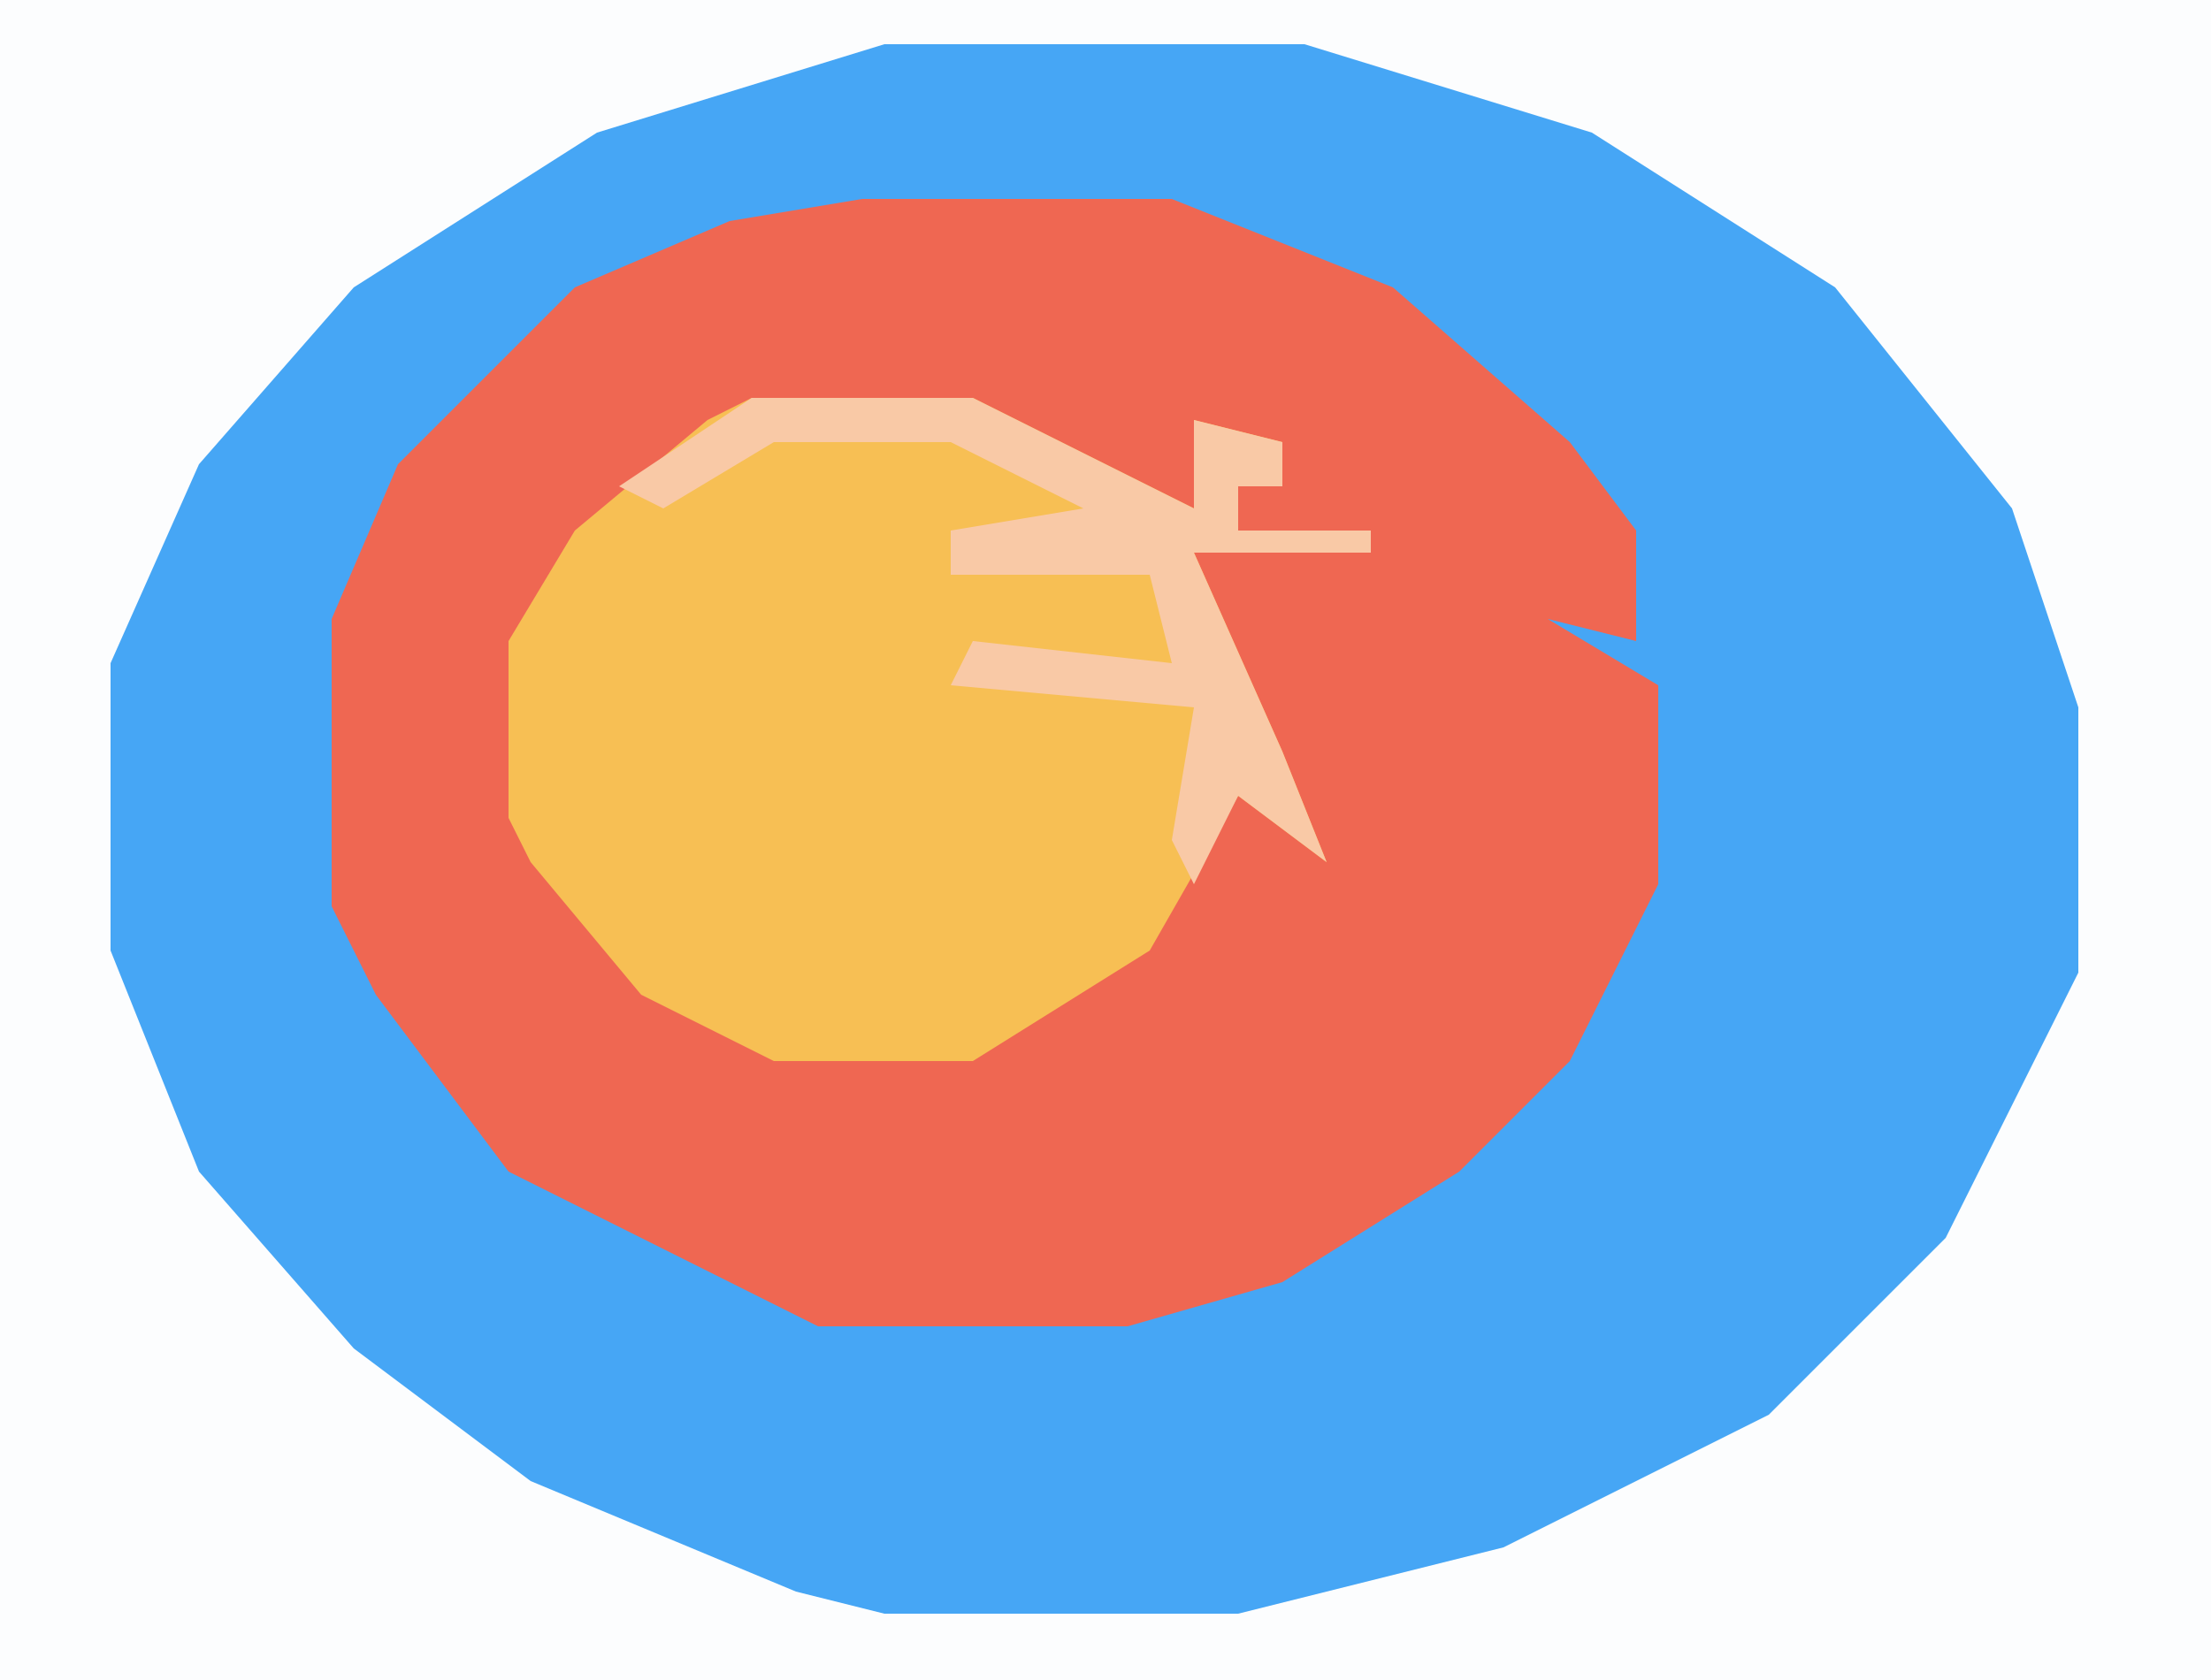
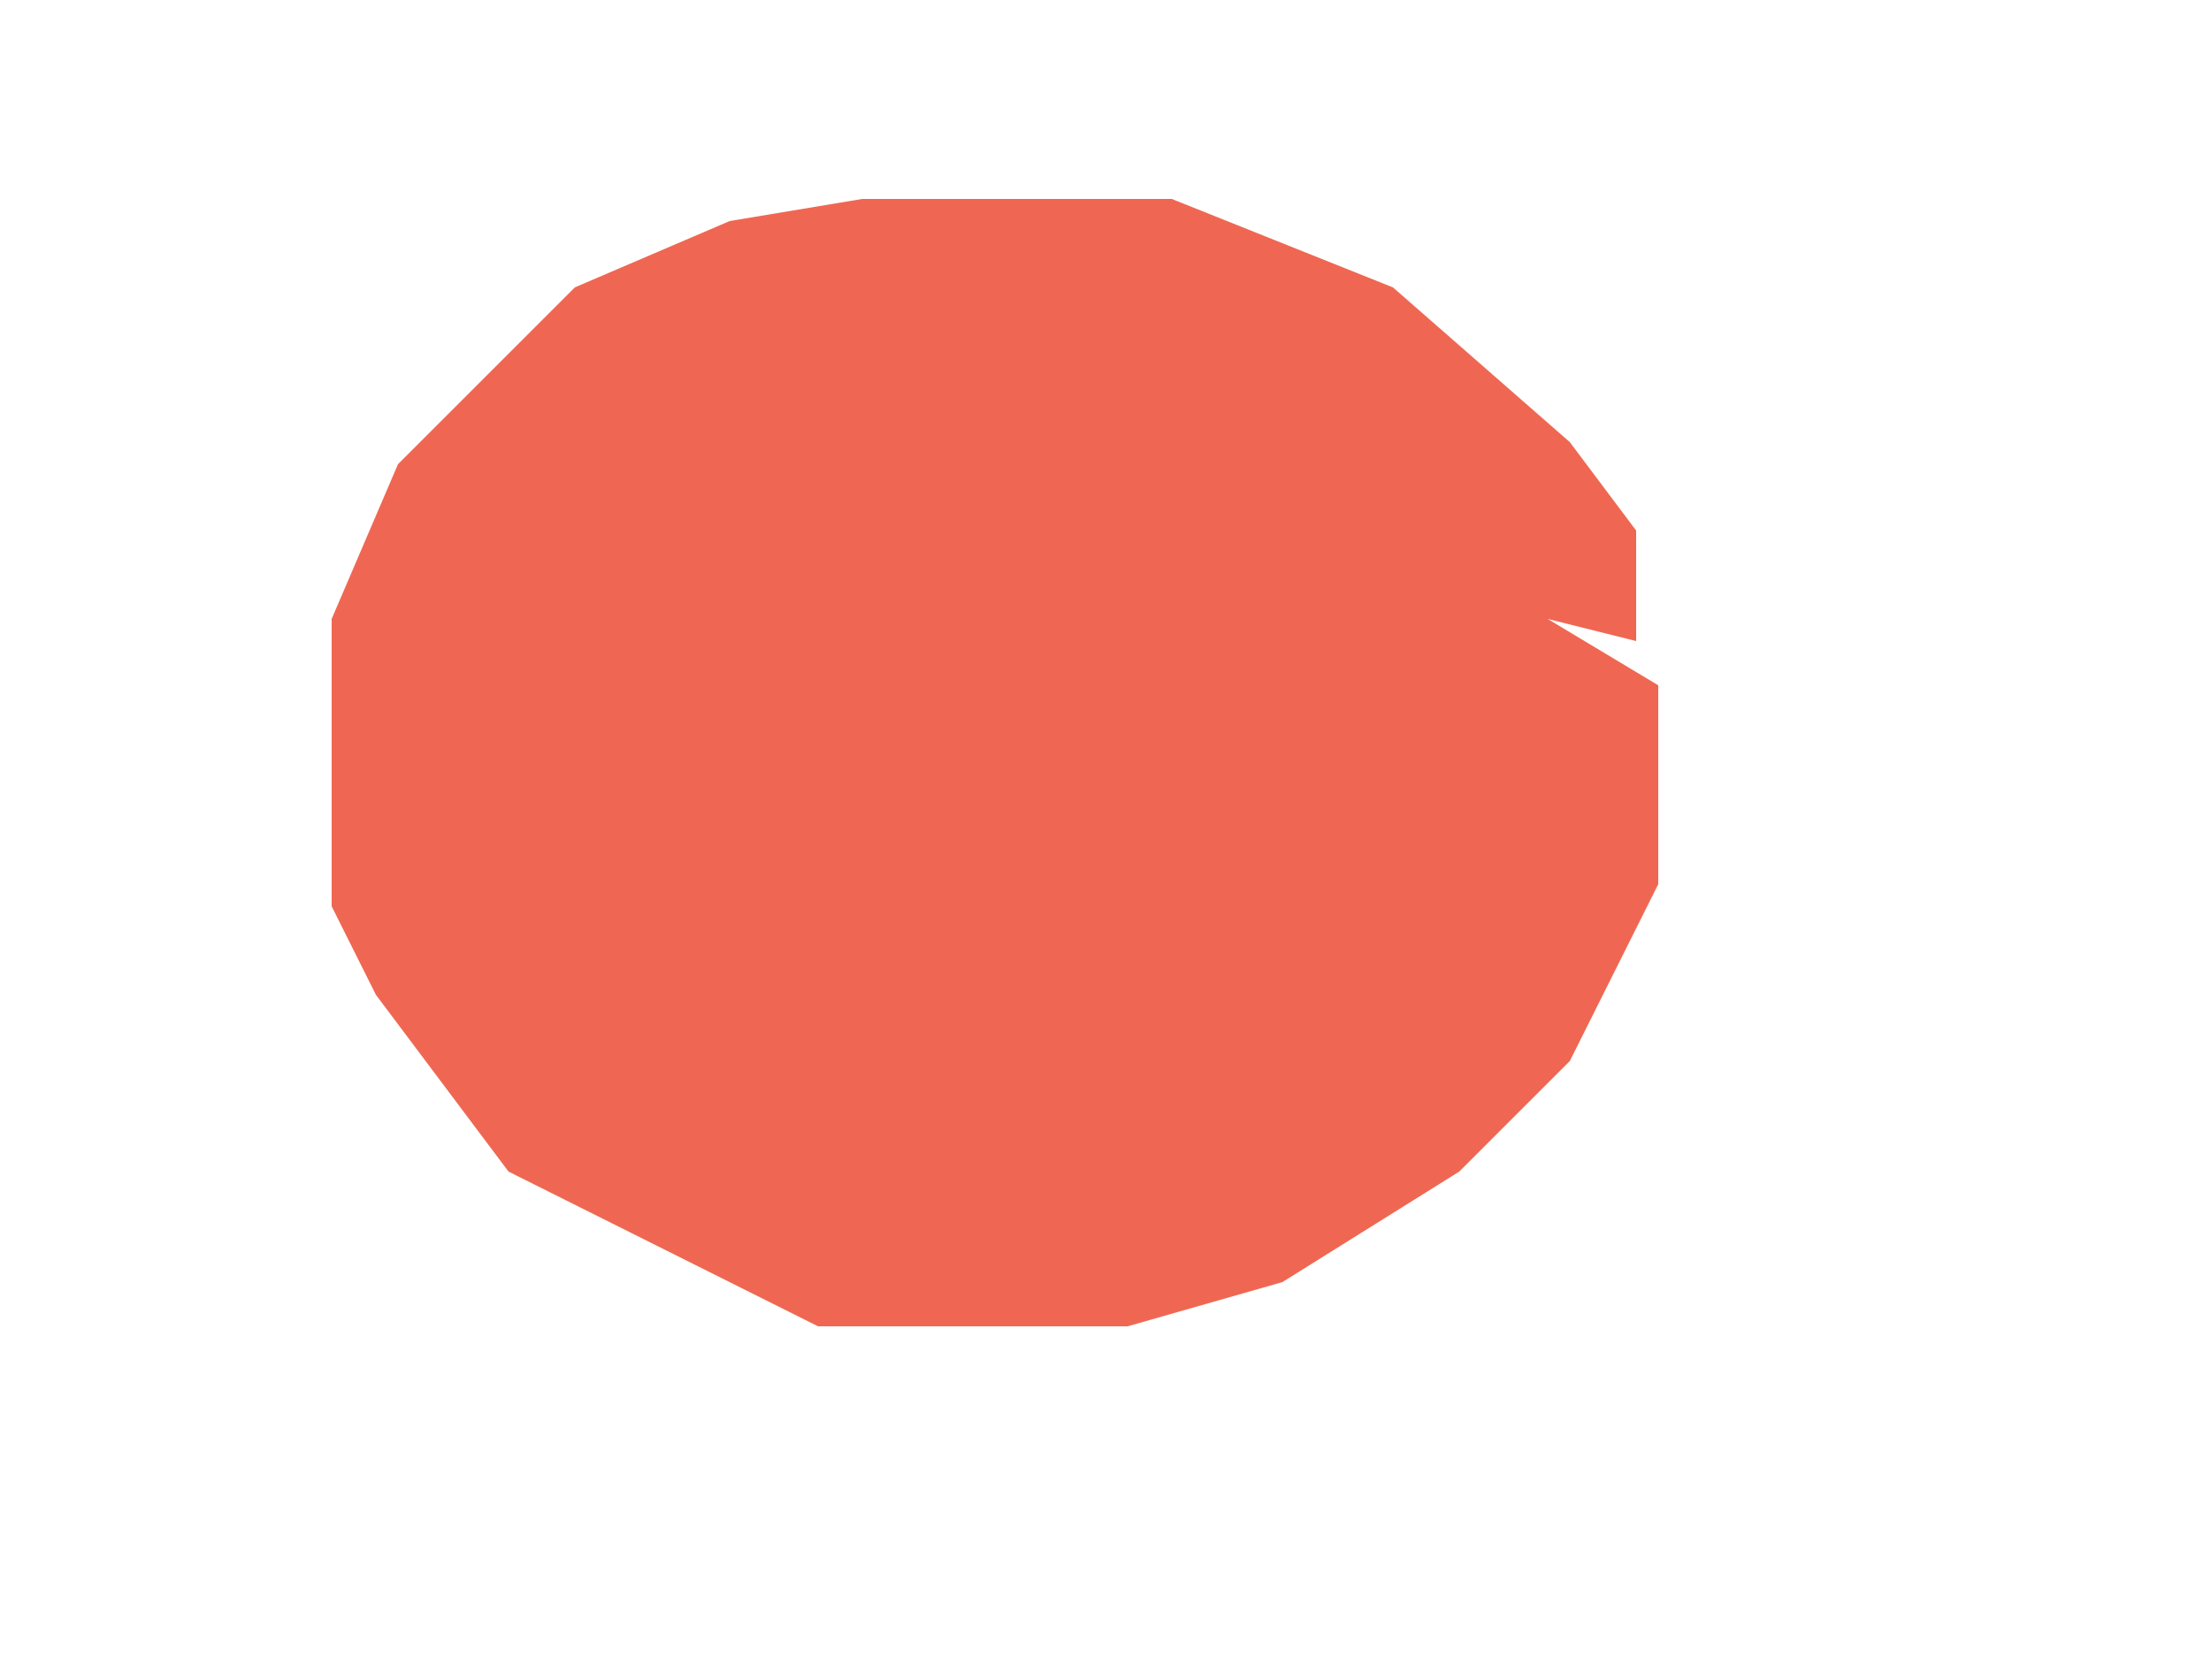
<svg xmlns="http://www.w3.org/2000/svg" version="1.1" width="100" height="76">
-   <path d="M0,0 L100,0 L100,76 L0,76 Z " fill="#46A6F5" transform="translate(0,0)" />
-   <path d="M0,0 L100,0 L100,76 L0,76 Z M40,2 L27,6 L16,13 L9,21 L5,30 L5,43 L9,53 L16,61 L24,67 L36,72 L40,73 L56,73 L68,70 L80,64 L88,56 L94,44 L94,32 L91,23 L83,13 L72,6 L59,2 Z " fill="#FCFDFE" transform="translate(0,0)" />
  <path d="M0,0 L14,0 L24,4 L32,11 L35,15 L35,20 L31,19 L36,22 L36,31 L32,39 L27,44 L19,49 L12,51 L-2,51 L-16,44 L-22,36 L-24,32 L-24,19 L-21,12 L-13,4 L-6,1 Z " fill="#EF6752" transform="translate(39,9)" />
-   <path d="M0,0 L10,0 L16,3 L20,5 L20,1 L24,2 L24,4 L22,4 L22,6 L28,6 L28,7 L20,7 L24,16 L26,21 L22,18 L18,25 L10,30 L1,30 L-5,27 L-10,21 L-11,19 L-11,11 L-8,6 L-2,1 Z " fill="#F7BF54" transform="translate(34,18)" />
-   <path d="M0,0 L10,0 L16,3 L20,5 L20,1 L24,2 L24,4 L22,4 L22,6 L28,6 L28,7 L20,7 L24,16 L26,21 L22,18 L20,22 L19,20 L20,14 L9,13 L10,11 L19,12 L18,8 L9,8 L9,6 L15,5 L9,2 L1,2 L-4,5 L-6,4 Z " fill="#F9C9A6" transform="translate(34,18)" />
</svg>